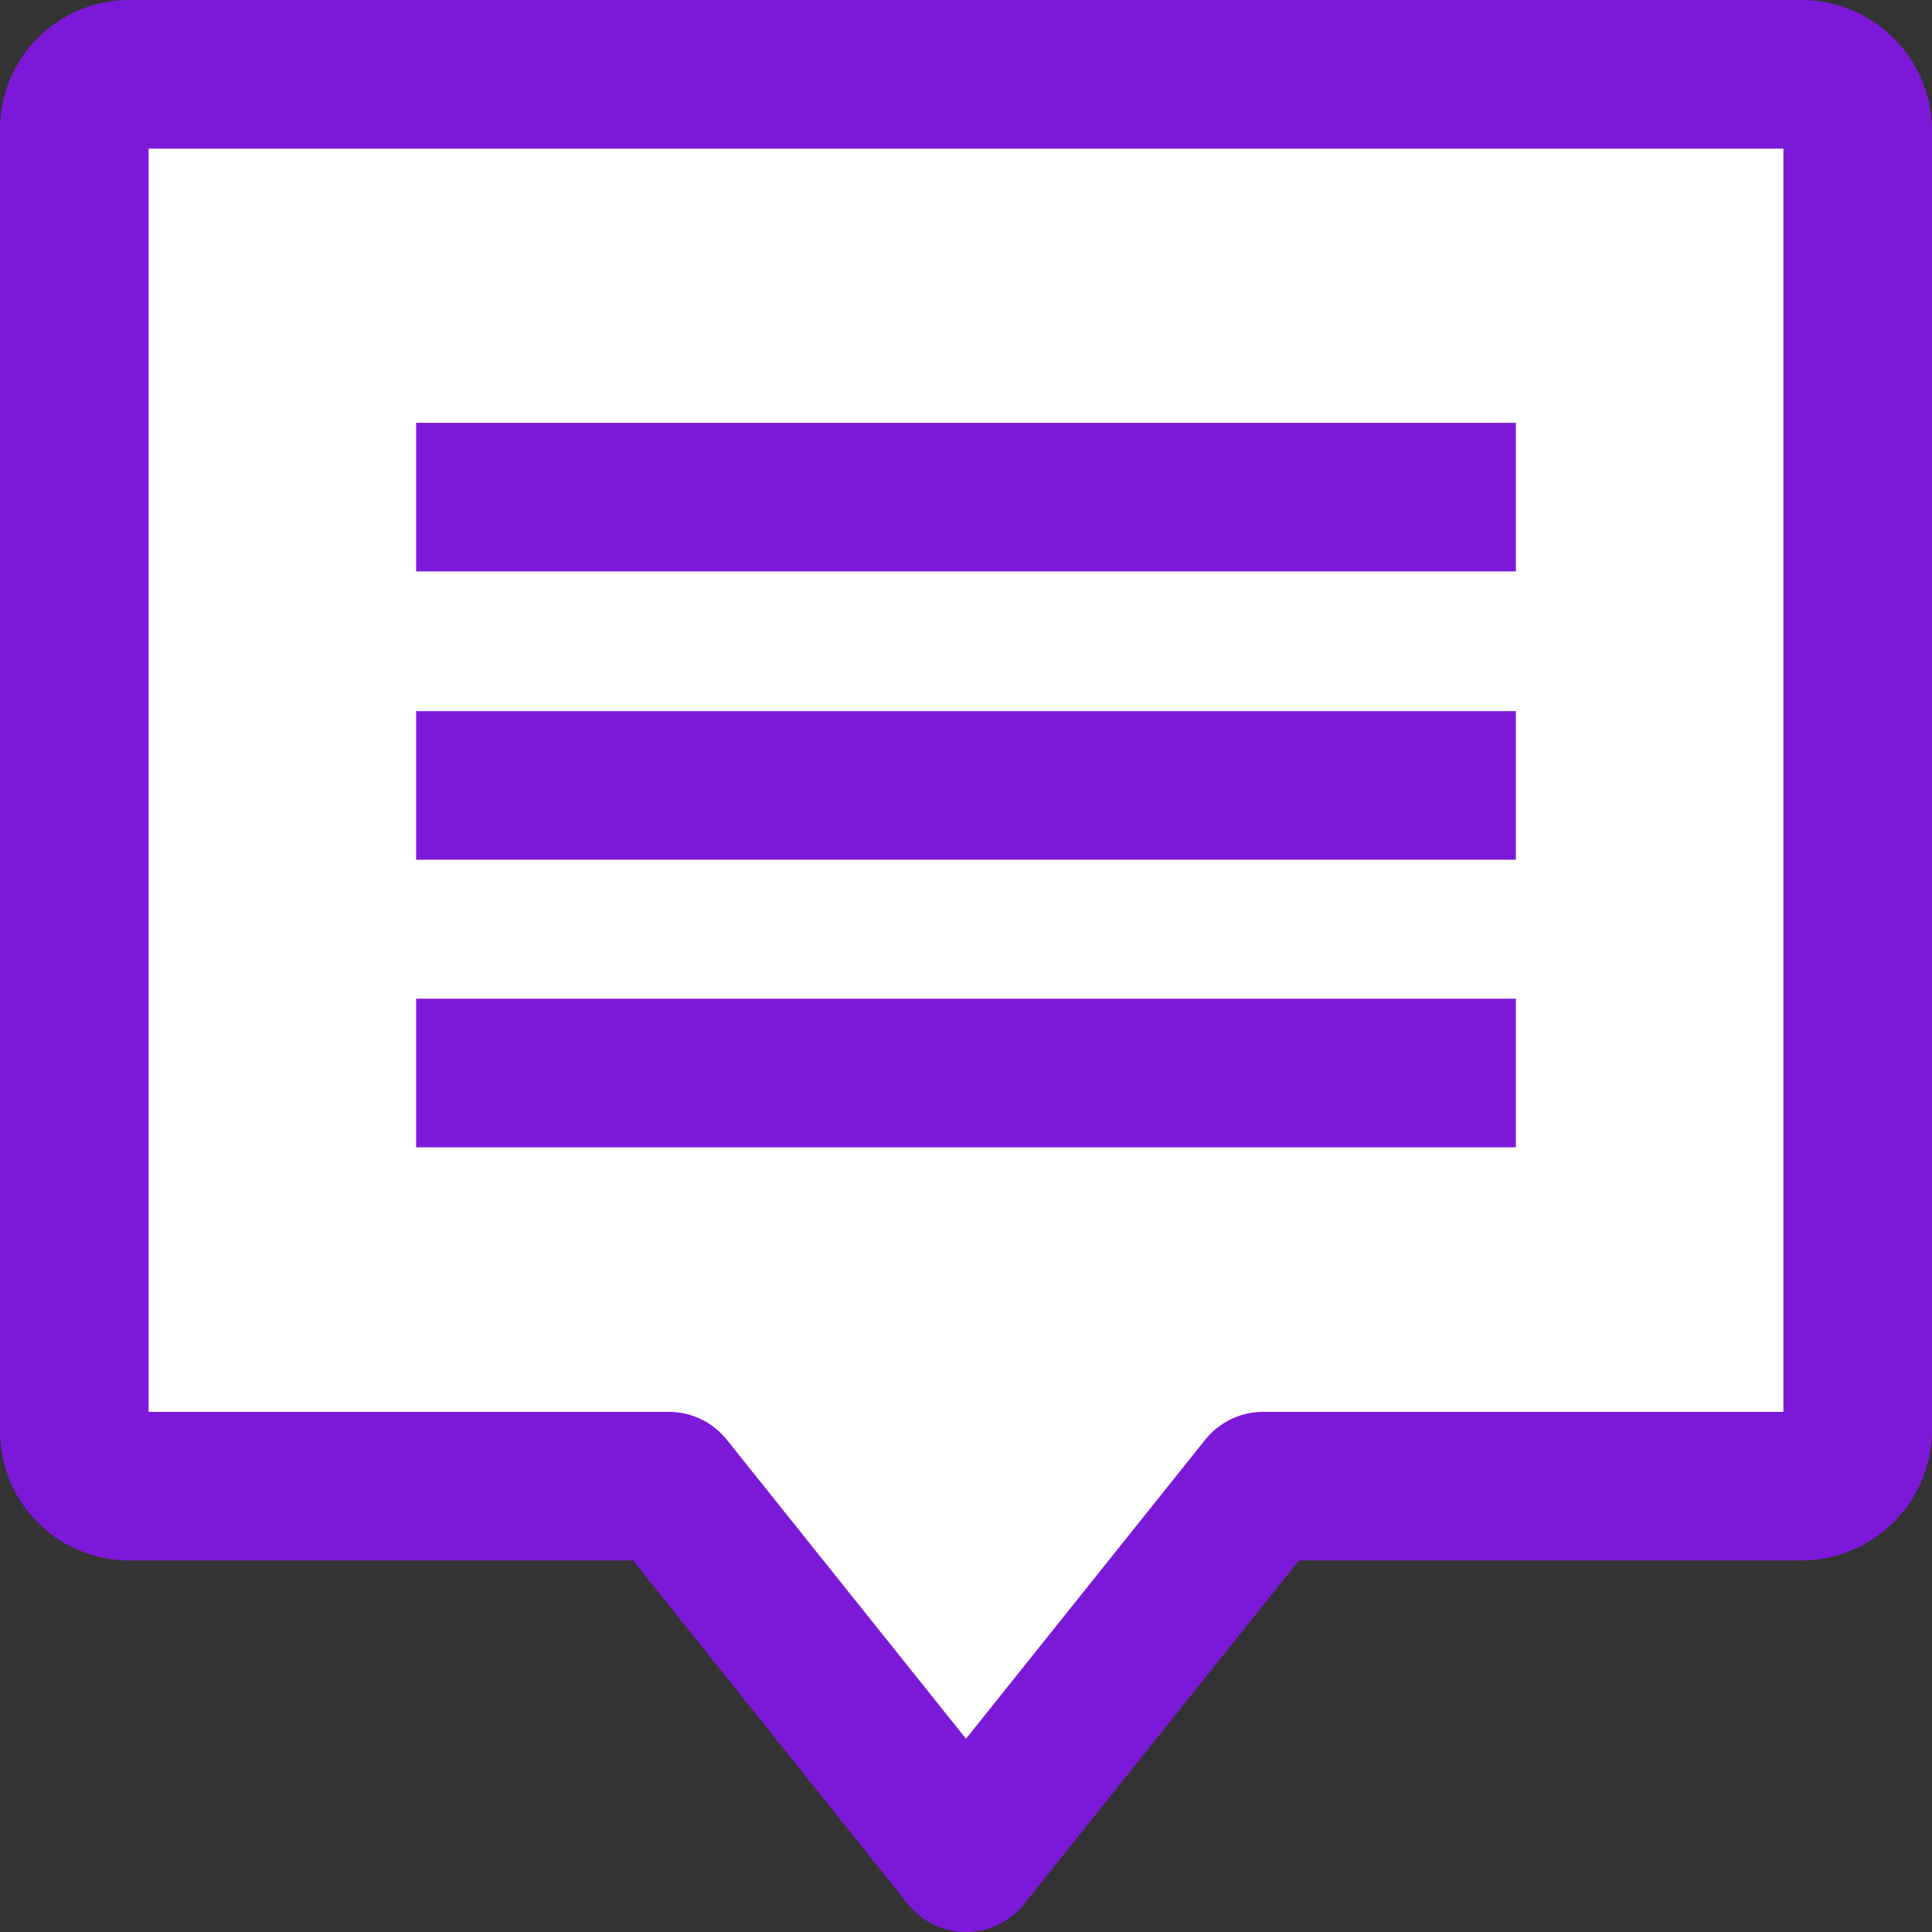
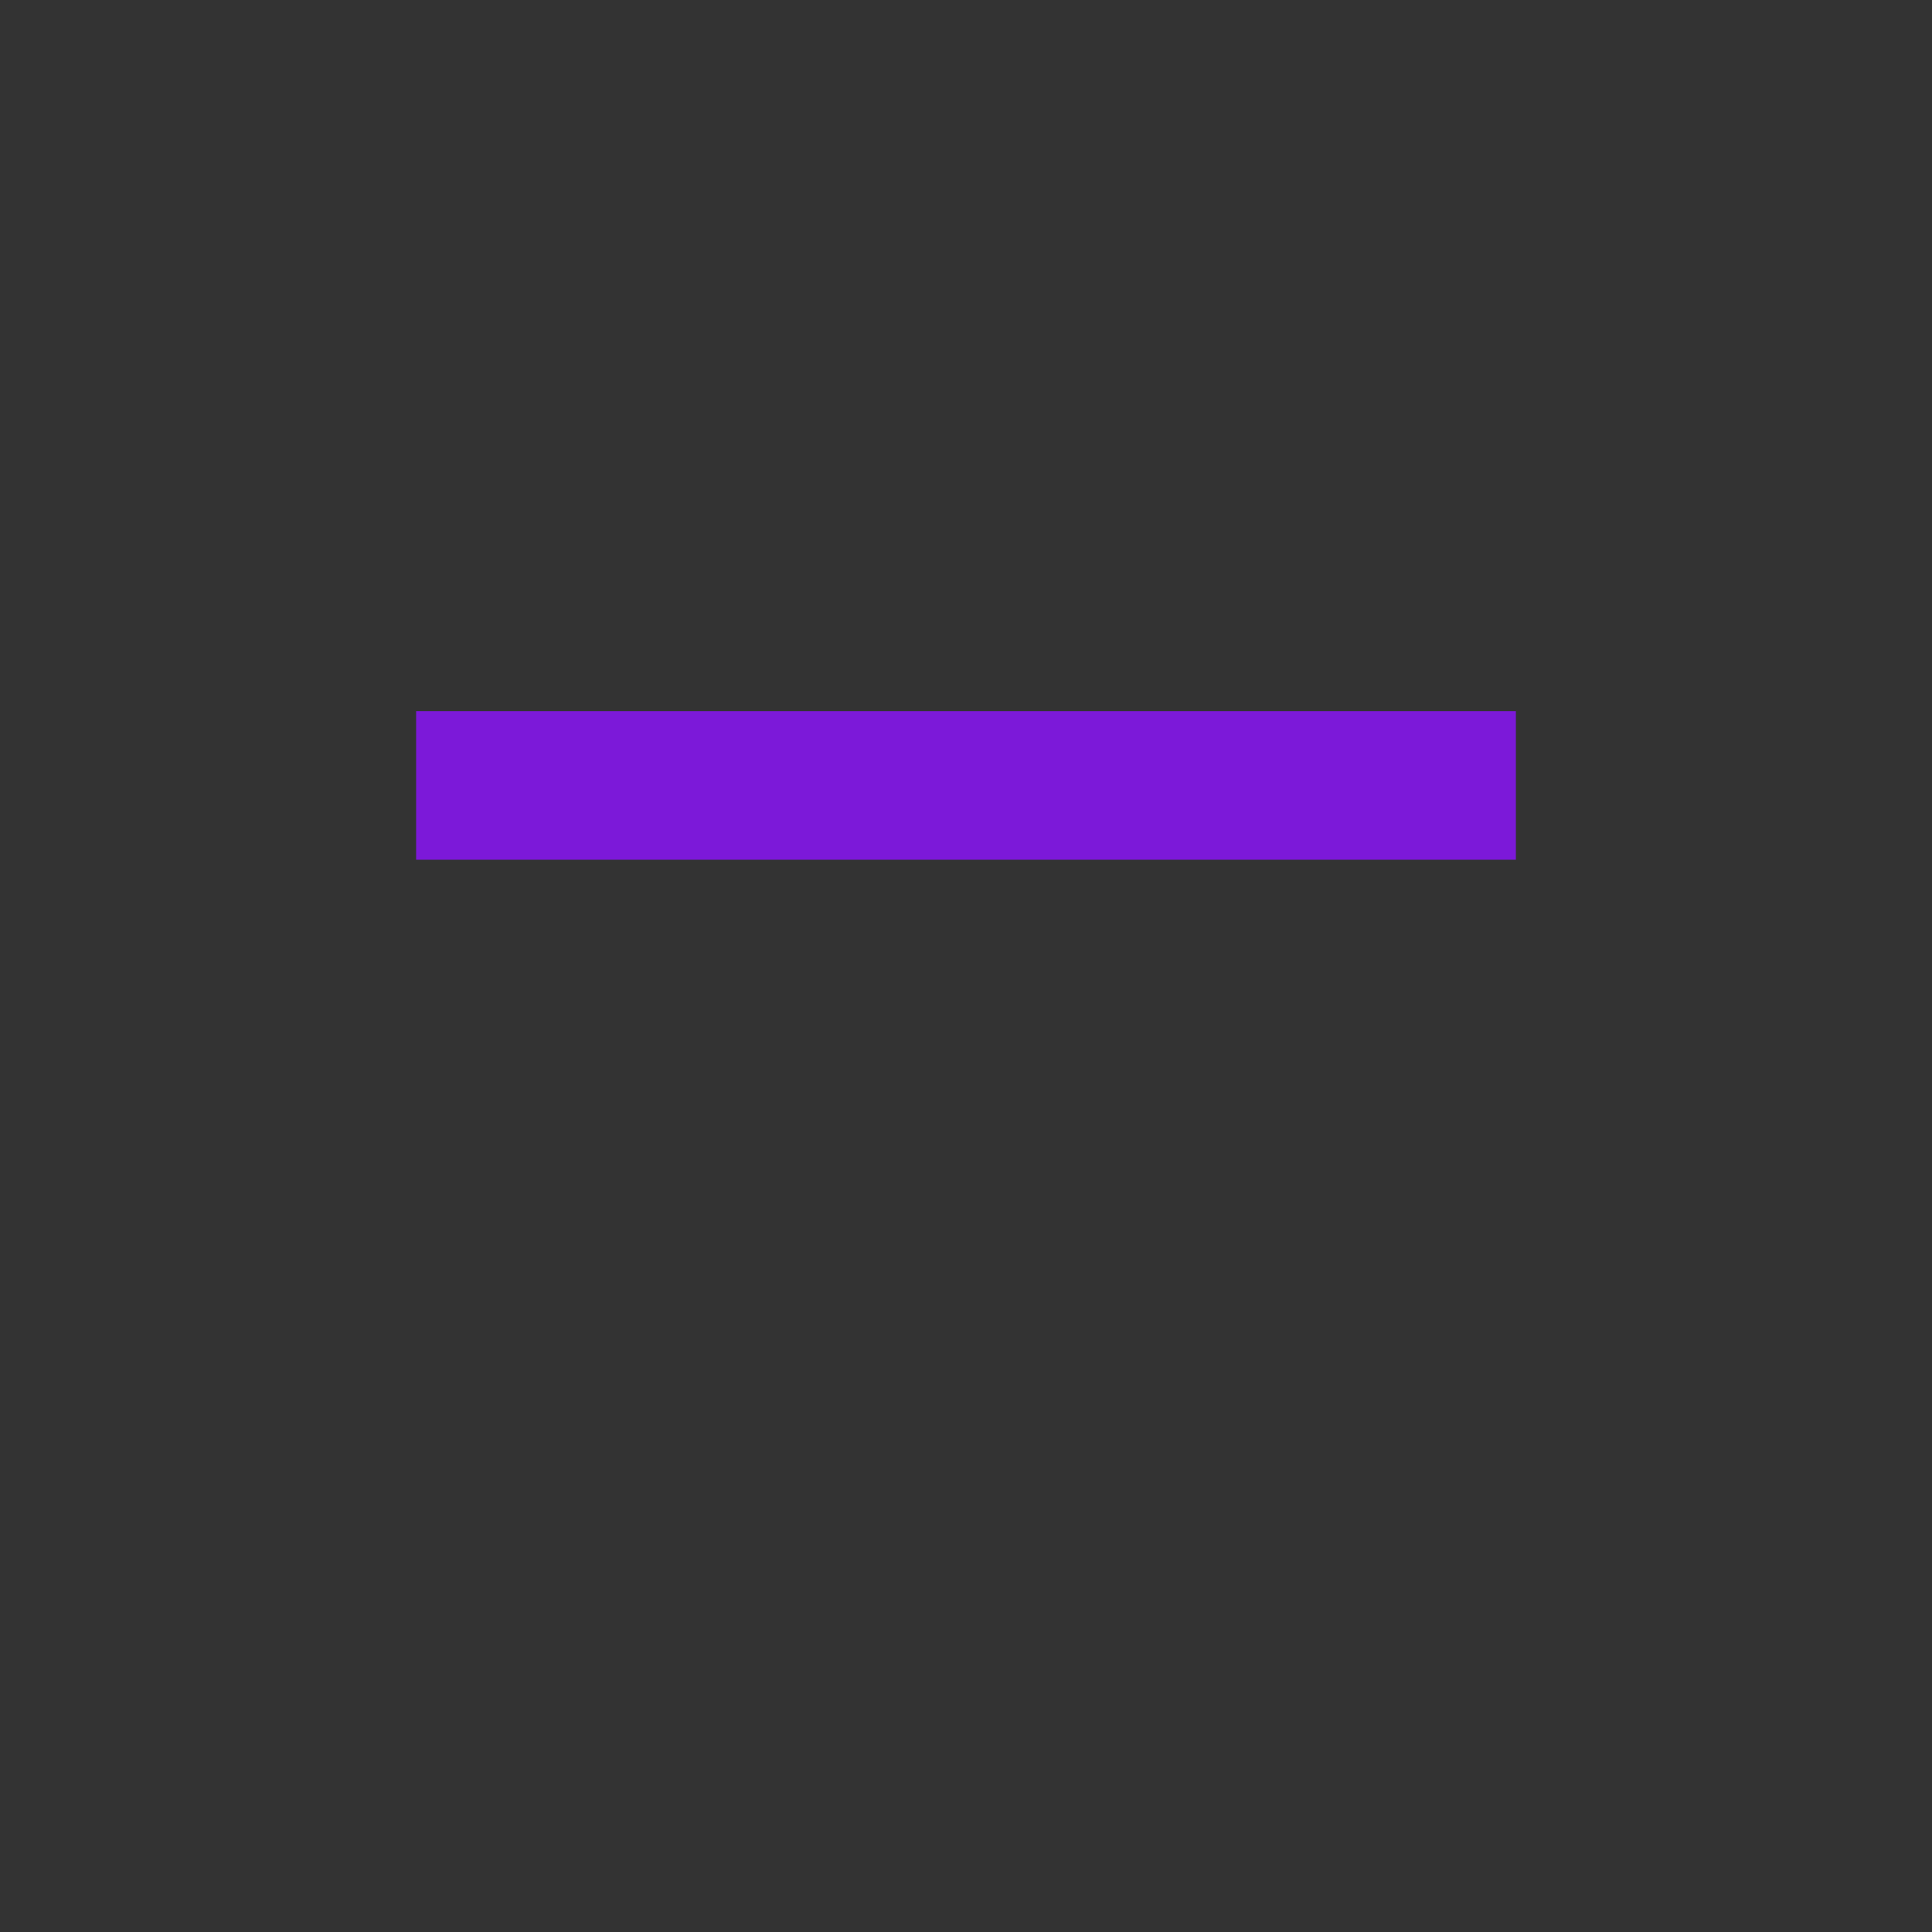
<svg xmlns="http://www.w3.org/2000/svg" viewBox="0 0 26 26">
  <rect x="0" y="0" width="26" height="26" fill="#333333" stroke="none" />
  <defs>
    <style>.cls-1,.cls-2{fill:#fff;stroke:#7c19d9;stroke-width:2px;}.cls-1{stroke-linecap:round;stroke-linejoin:round;}.cls-2{stroke-miterlimit:10;}</style>
  </defs>
  <g id="Layer_2" data-name="Layer 2">
    <g id="Current">
-       <path class="cls-1" d="M25,19.25a.76.76,0,0,1-.75.75H17l-4,5L9,20H1.74A.74.74,0,0,1,1,19.25V1.75A.74.74,0,0,1,1.74,1H24.25a.76.76,0,0,1,.75.75Z" />
-       <line class="cls-2" x1="5.6" y1="6.69" x2="20.4" y2="6.69" />
      <line class="cls-2" x1="5.6" y1="10.57" x2="20.4" y2="10.57" />
-       <line class="cls-2" x1="5.6" y1="14.44" x2="20.4" y2="14.44" />
    </g>
  </g>
</svg>